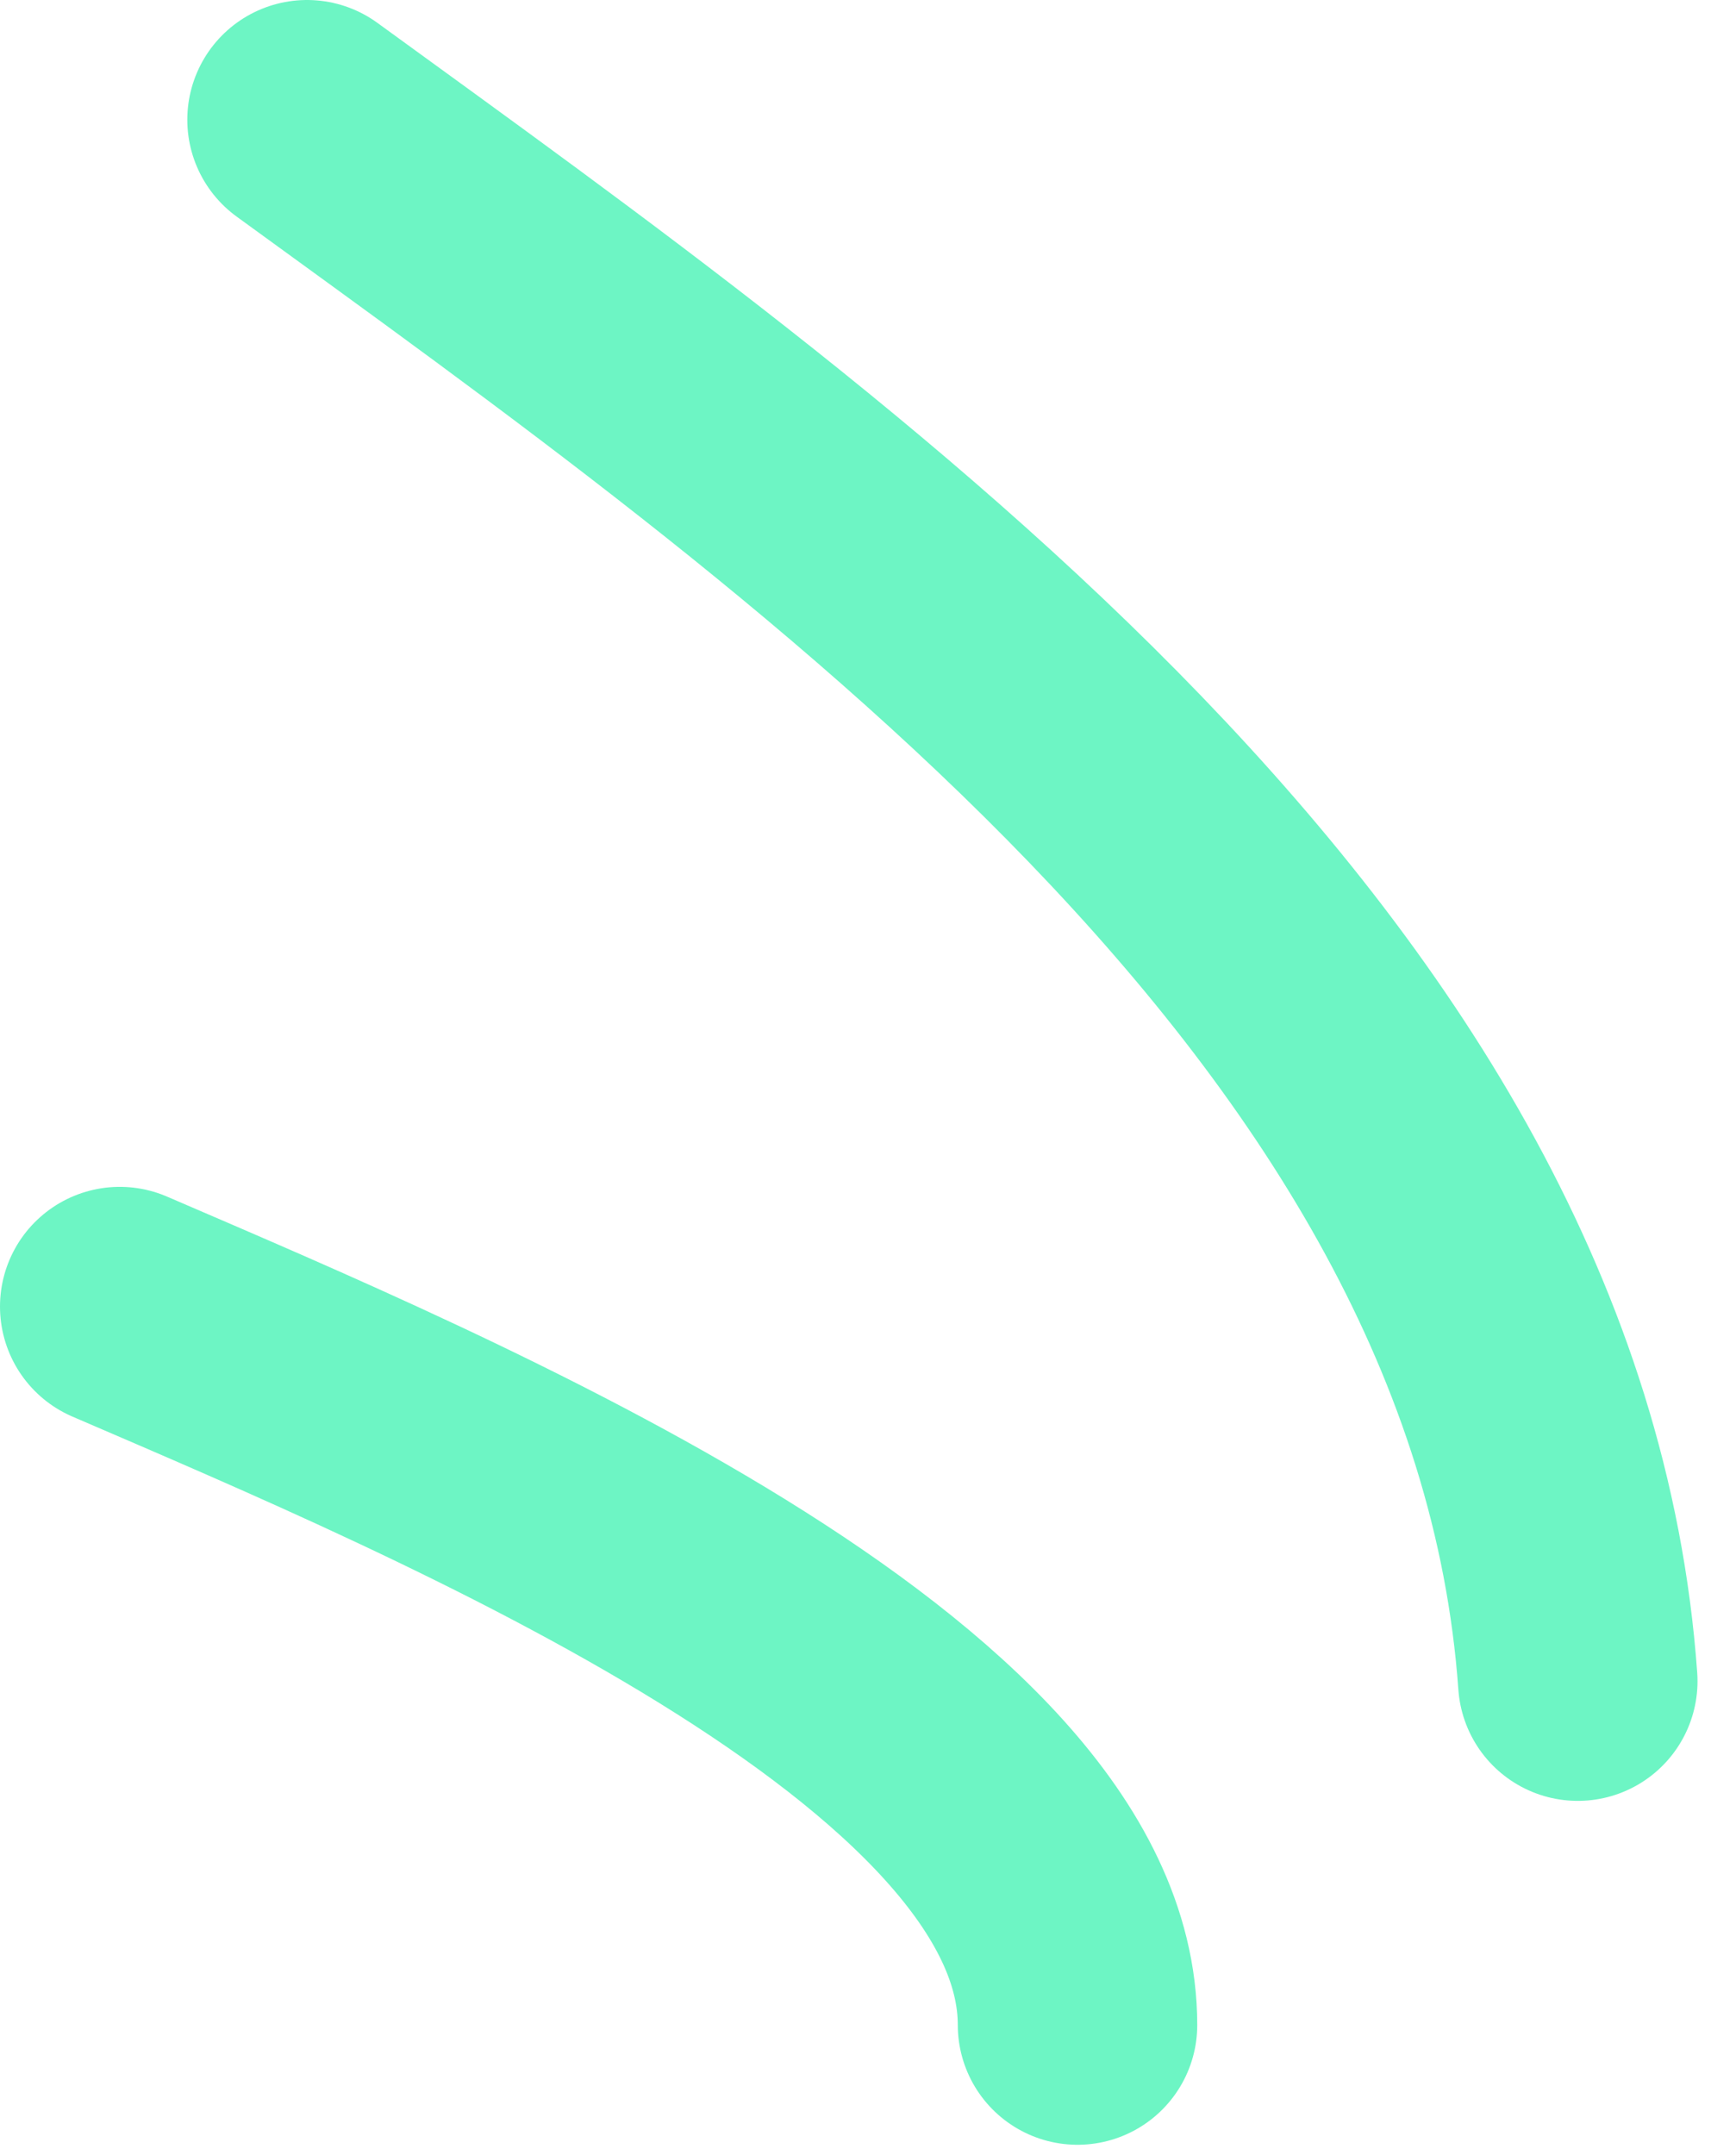
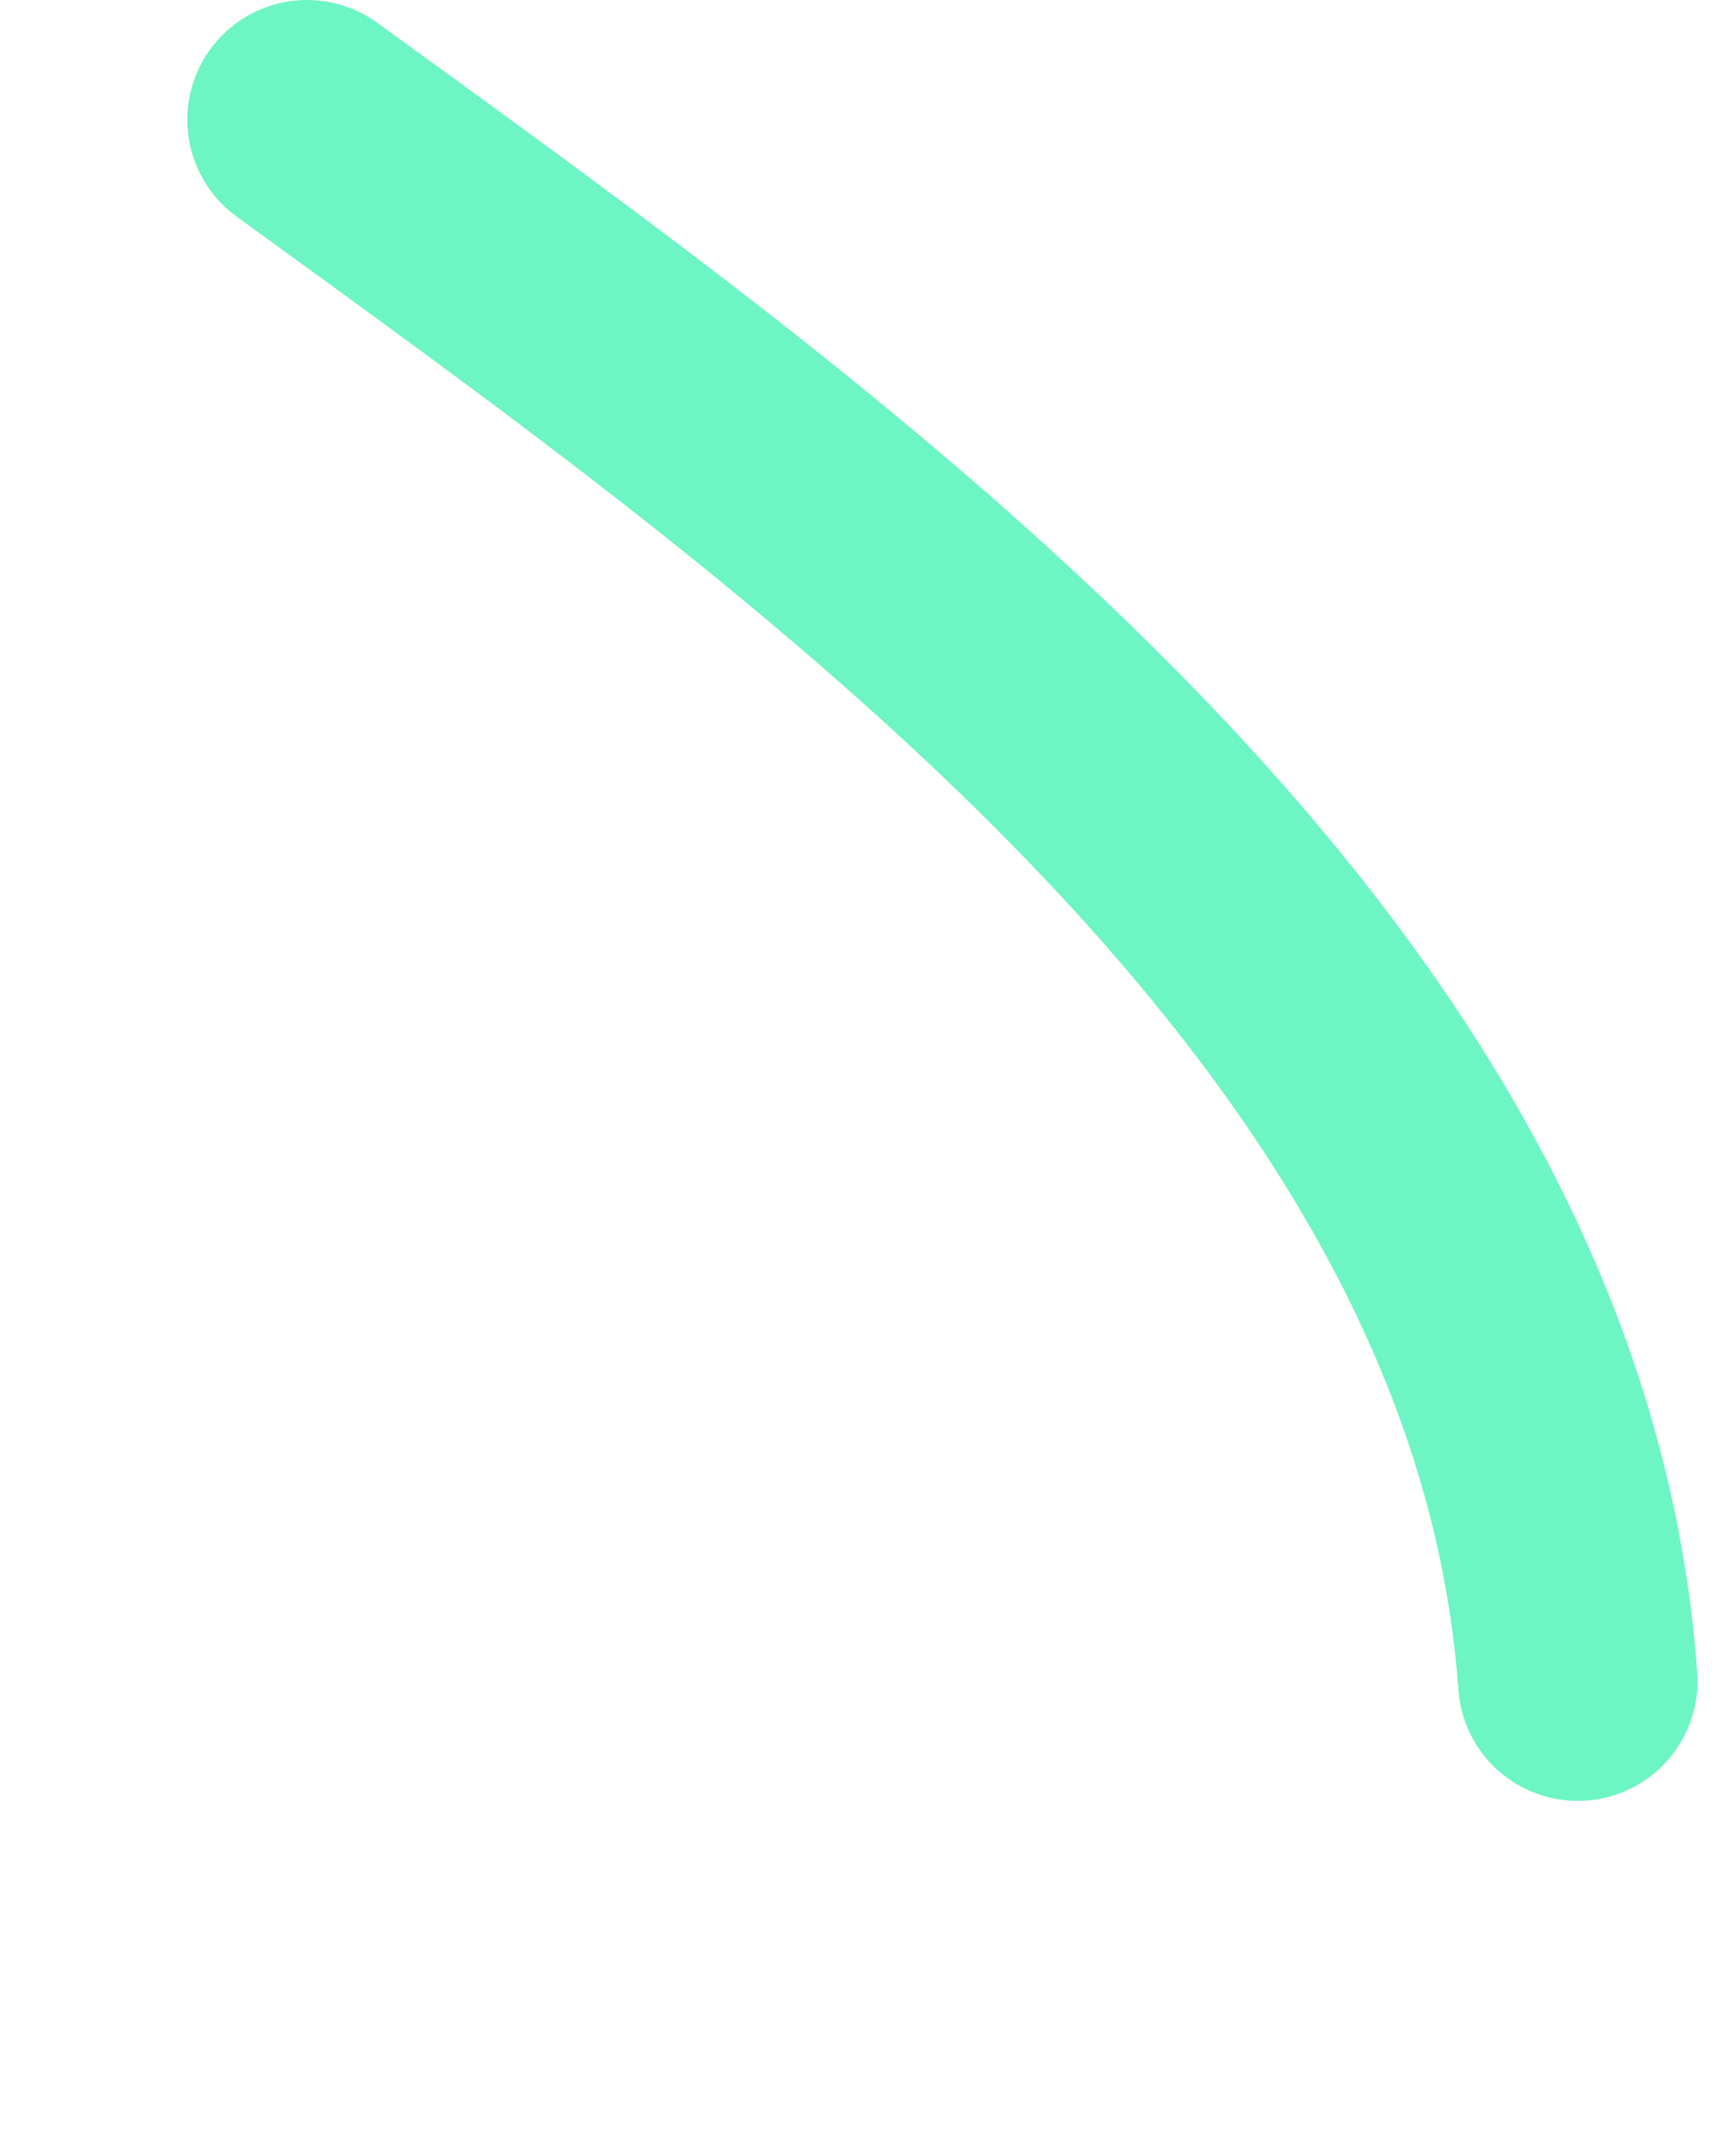
<svg xmlns="http://www.w3.org/2000/svg" width="29" height="36" viewBox="0 0 29 36" fill="none">
  <path d="M26.357 28.08C25.529 16.482 13.662 8.206 5.129 2" stroke="#6DF5C4" stroke-width="4" stroke-linecap="round" />
-   <path d="M18 33.824C18 28.572 7.51 24.198 2 21.824" stroke="#6DF5C4" stroke-width="4" stroke-linecap="round" />
</svg>